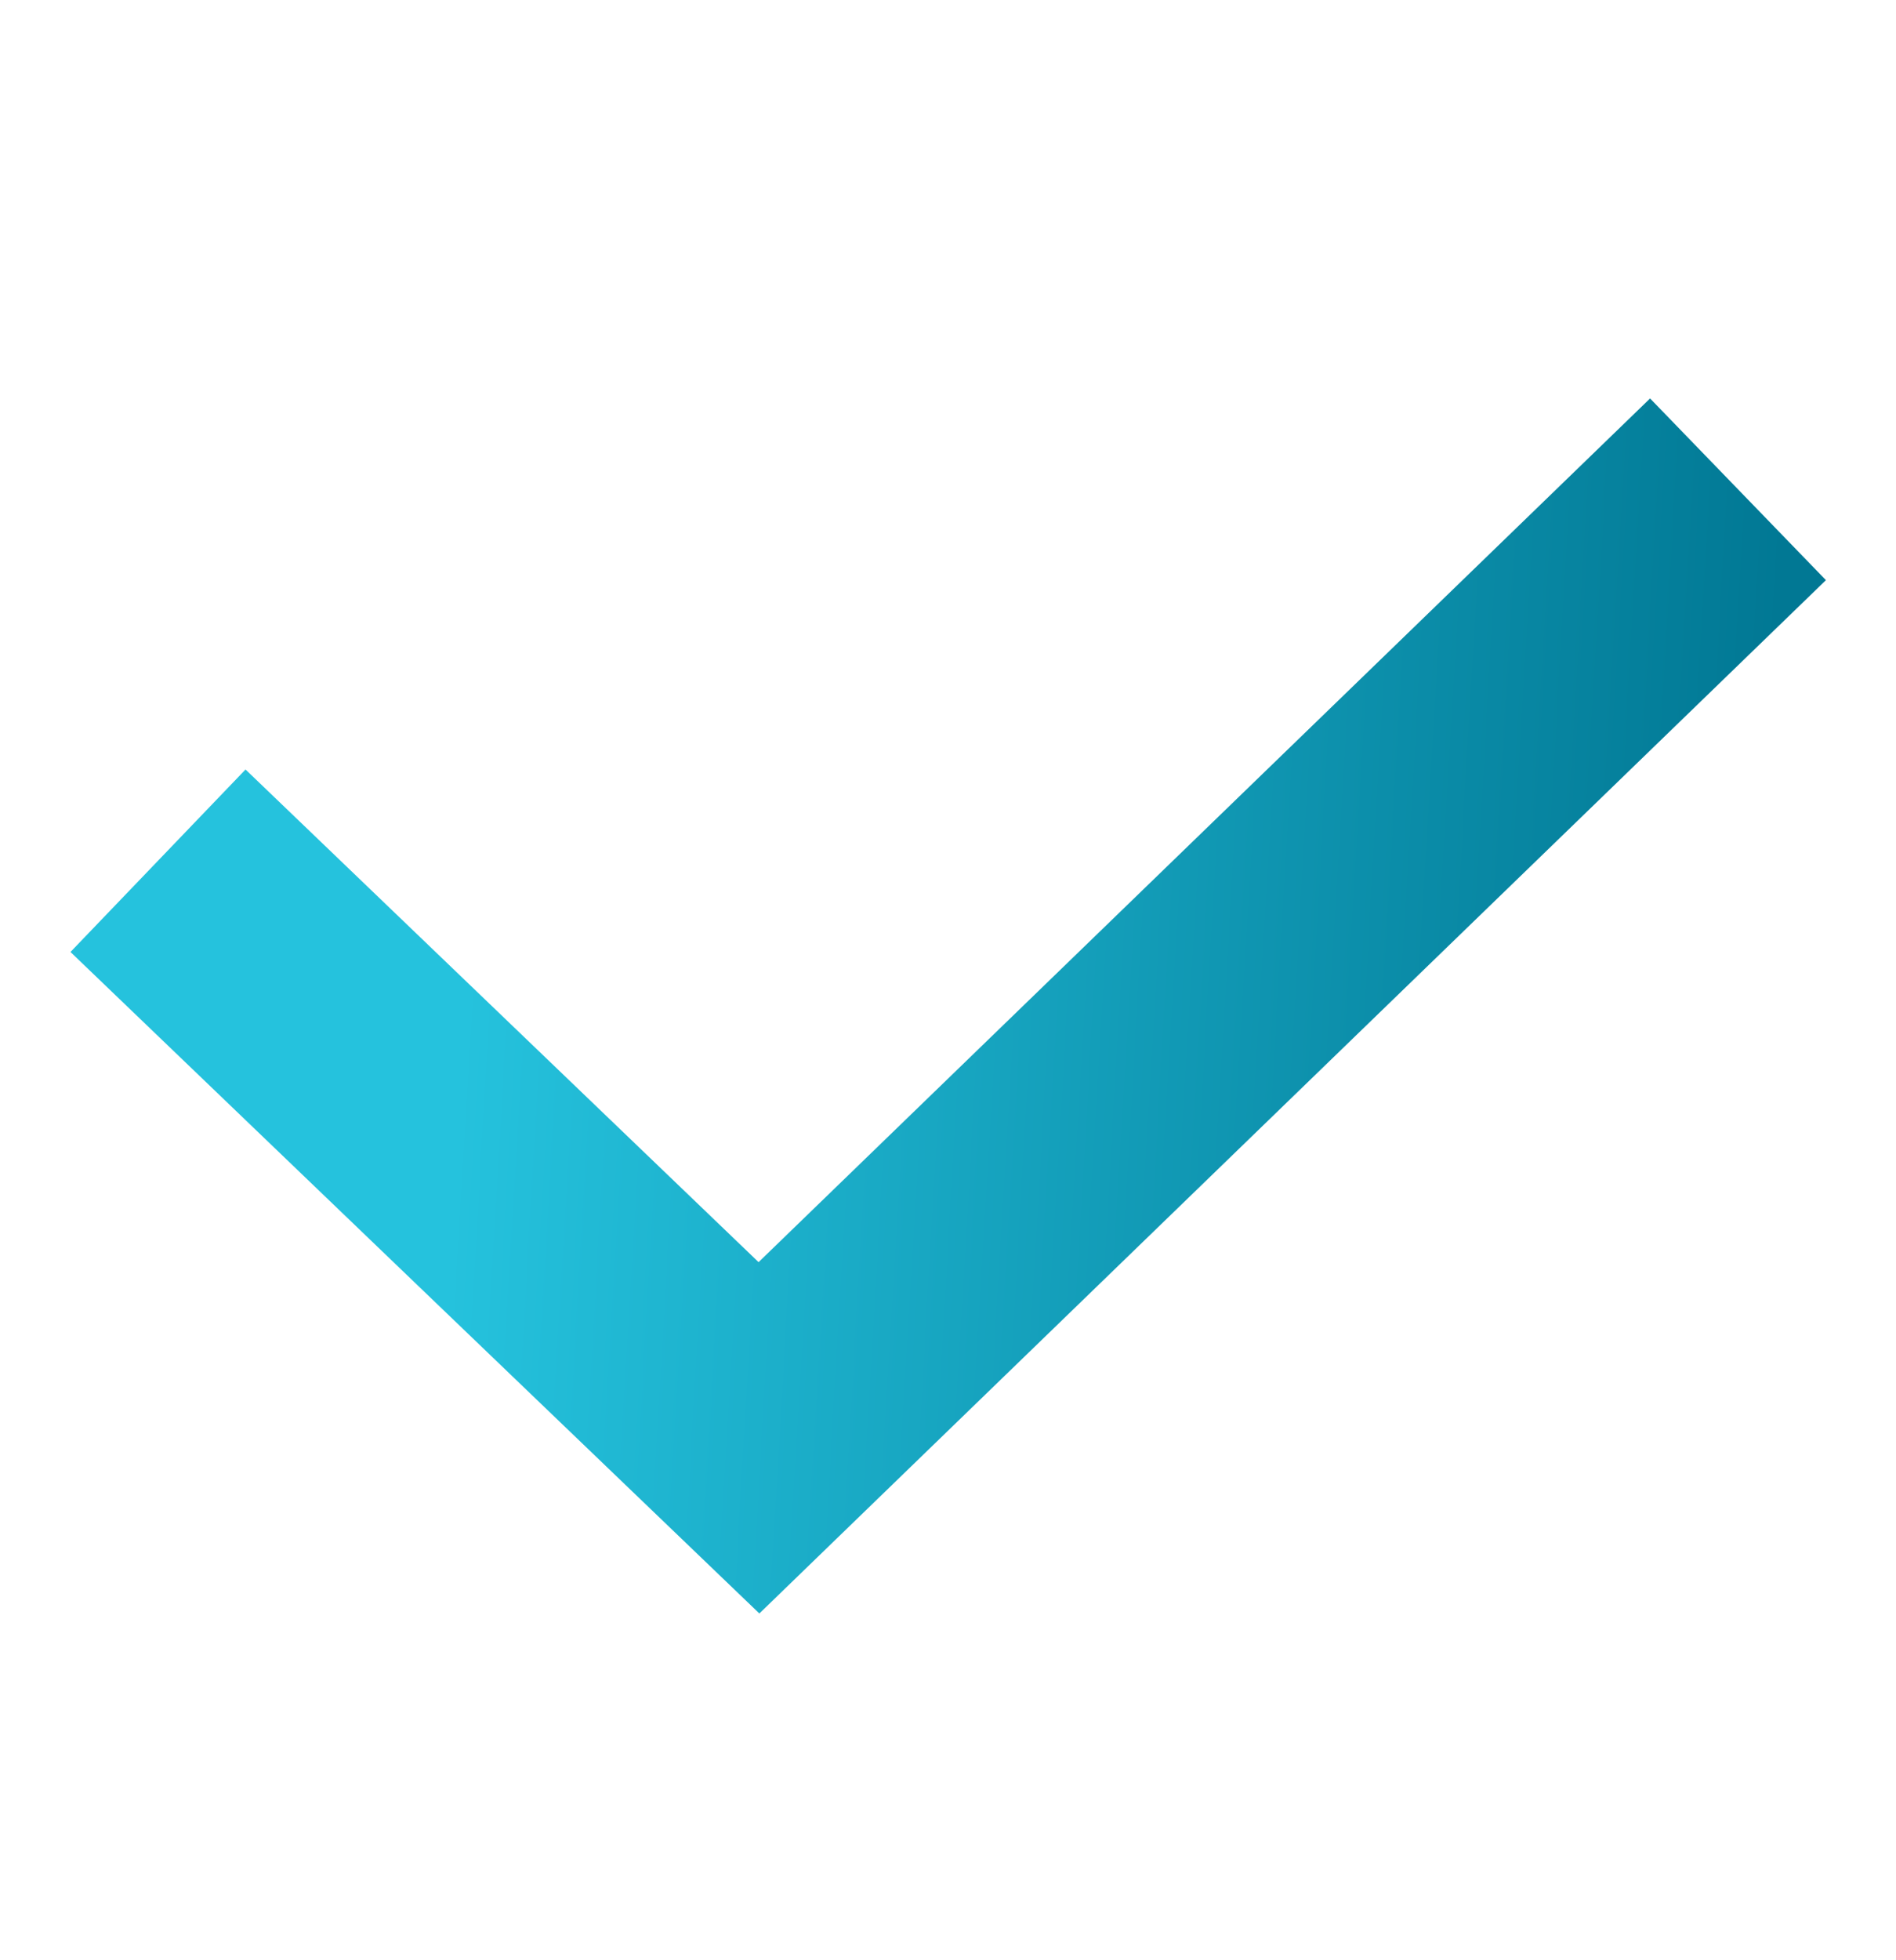
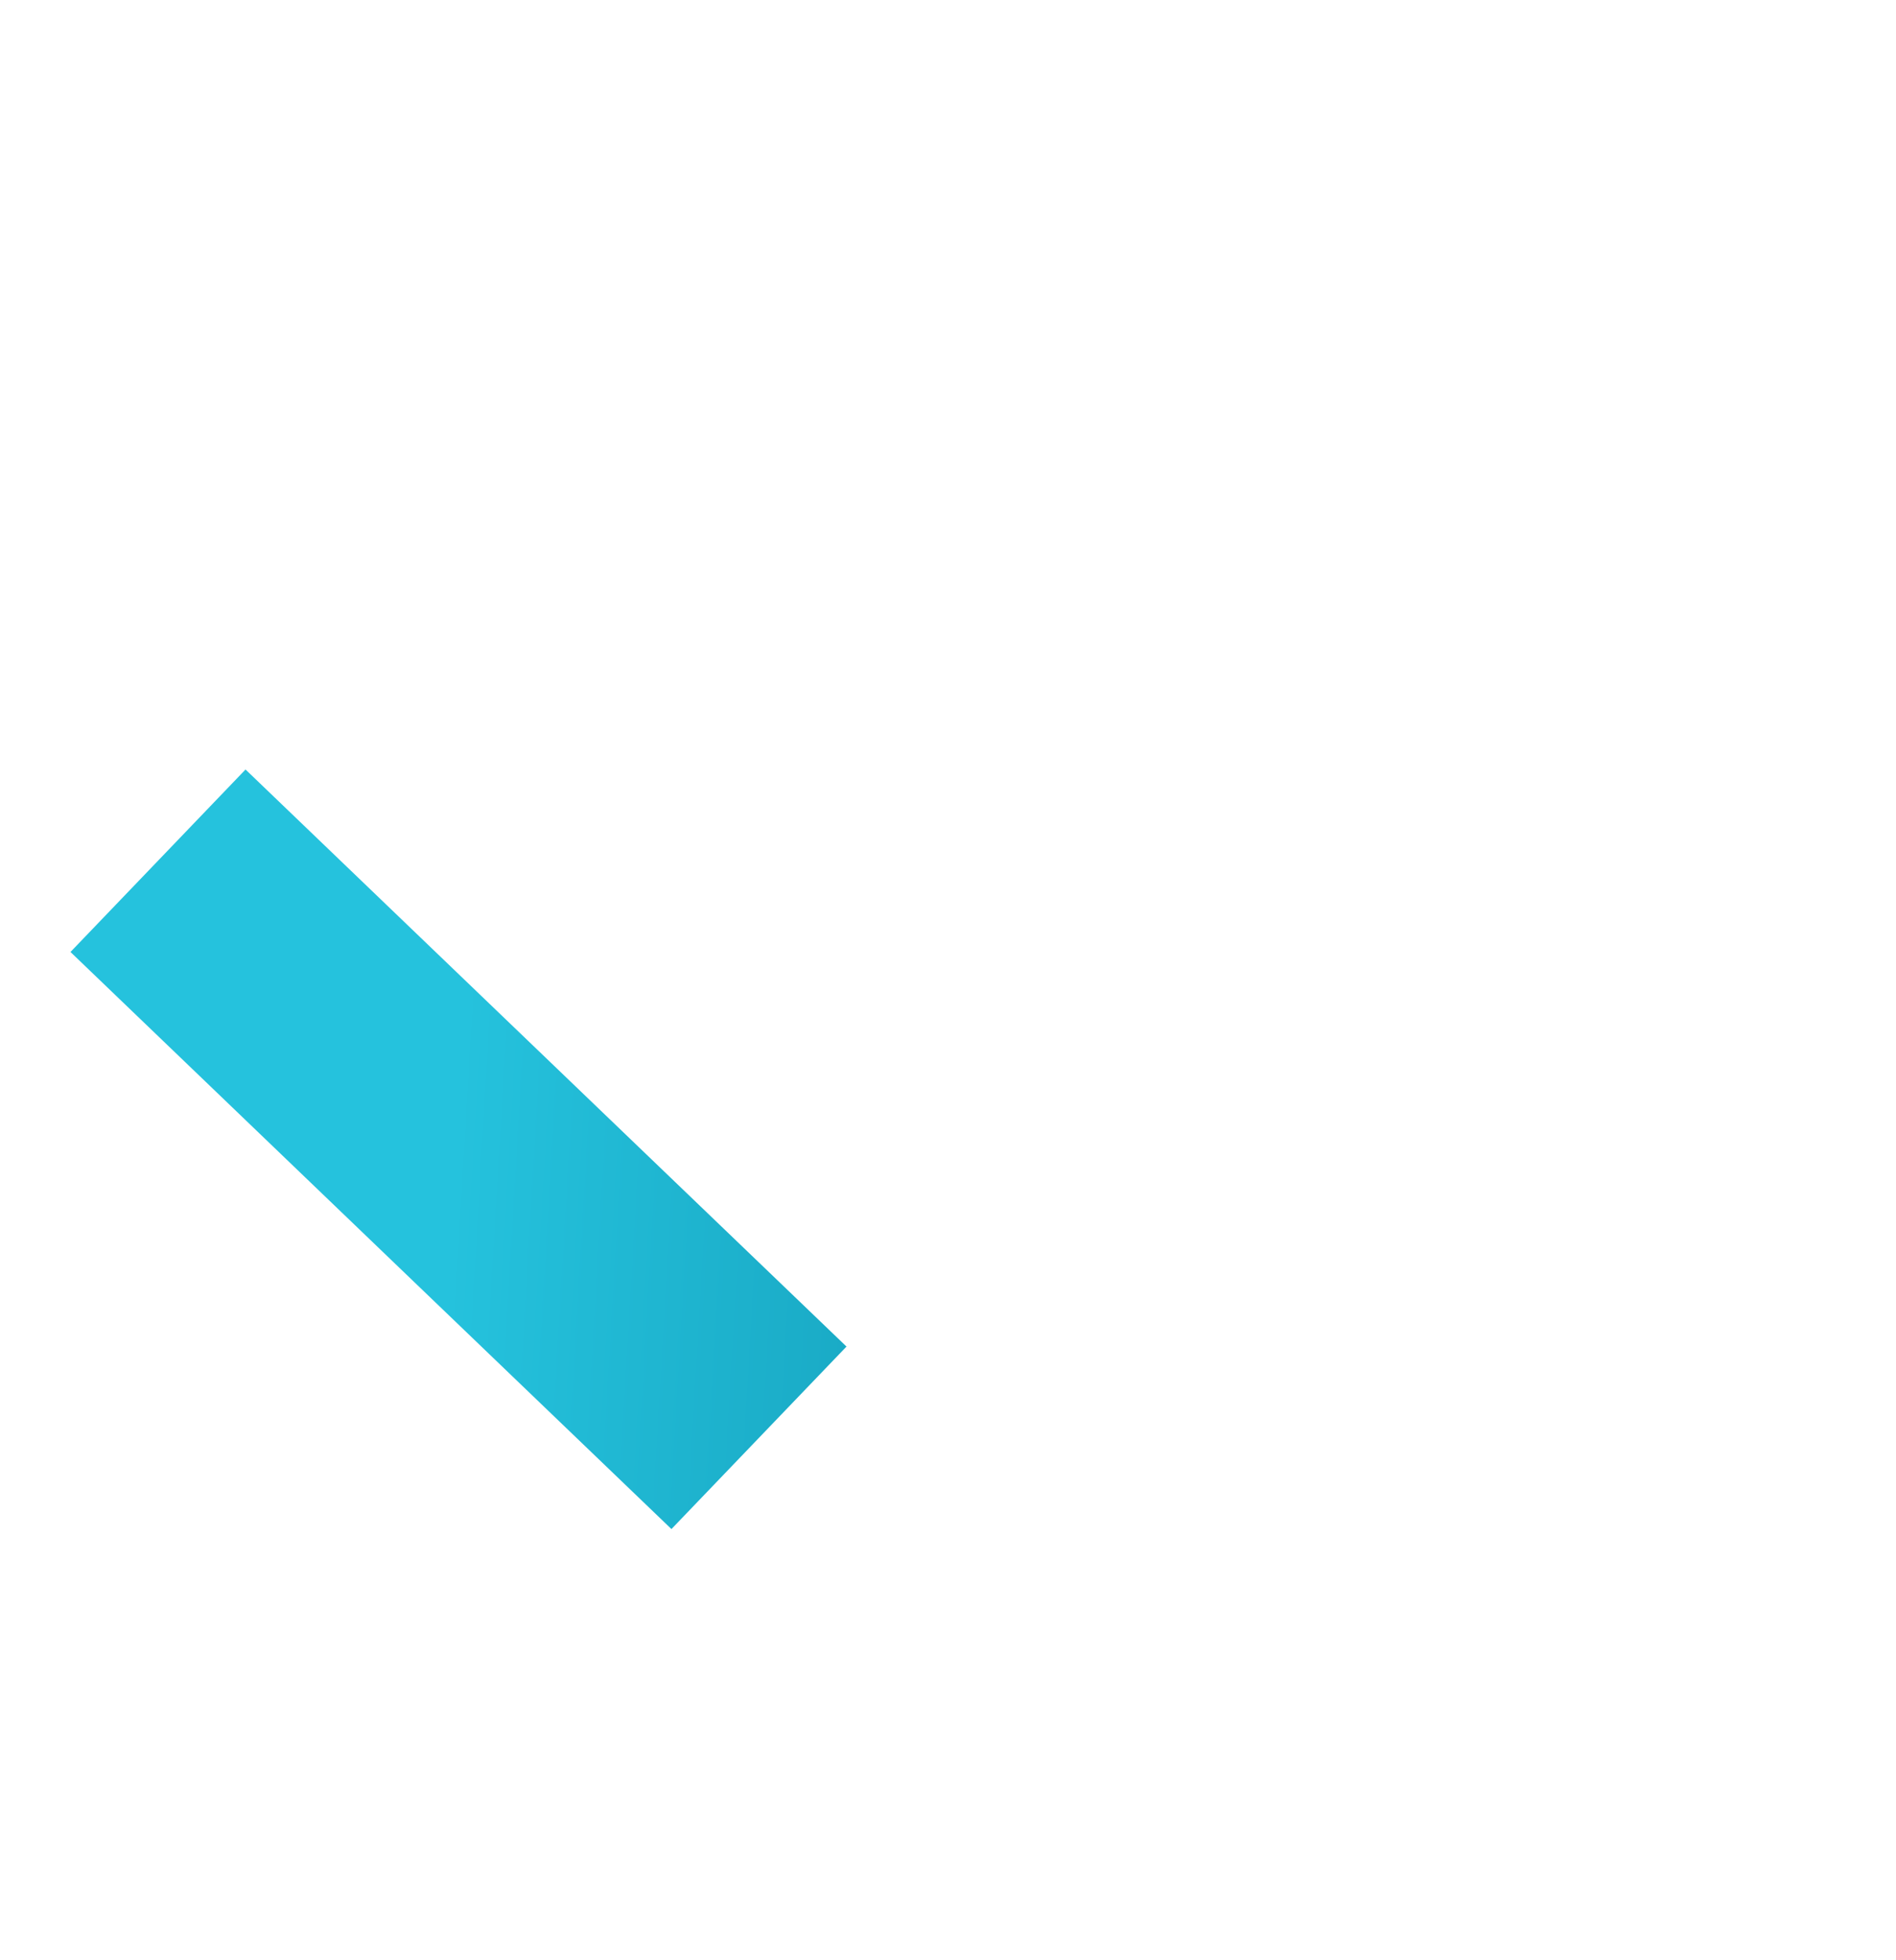
<svg xmlns="http://www.w3.org/2000/svg" width="30" height="31" viewBox="0 0 30 31" fill="none">
-   <path d="M2.5 13.612L12.009 22.738L27.5 7.738" stroke="url(#paint0_linear_393_6687)" stroke-width="4" />
+   <path d="M2.5 13.612L12.009 22.738" stroke="url(#paint0_linear_393_6687)" stroke-width="4" />
  <defs>
    <linearGradient id="paint0_linear_393_6687" x1="2.5" y1="11.176" x2="28.002" y2="12.683" gradientUnits="userSpaceOnUse">
      <stop offset="0.2" stop-color="#25C2DD" />
      <stop offset="1" stop-color="#017894" />
    </linearGradient>
  </defs>
</svg>